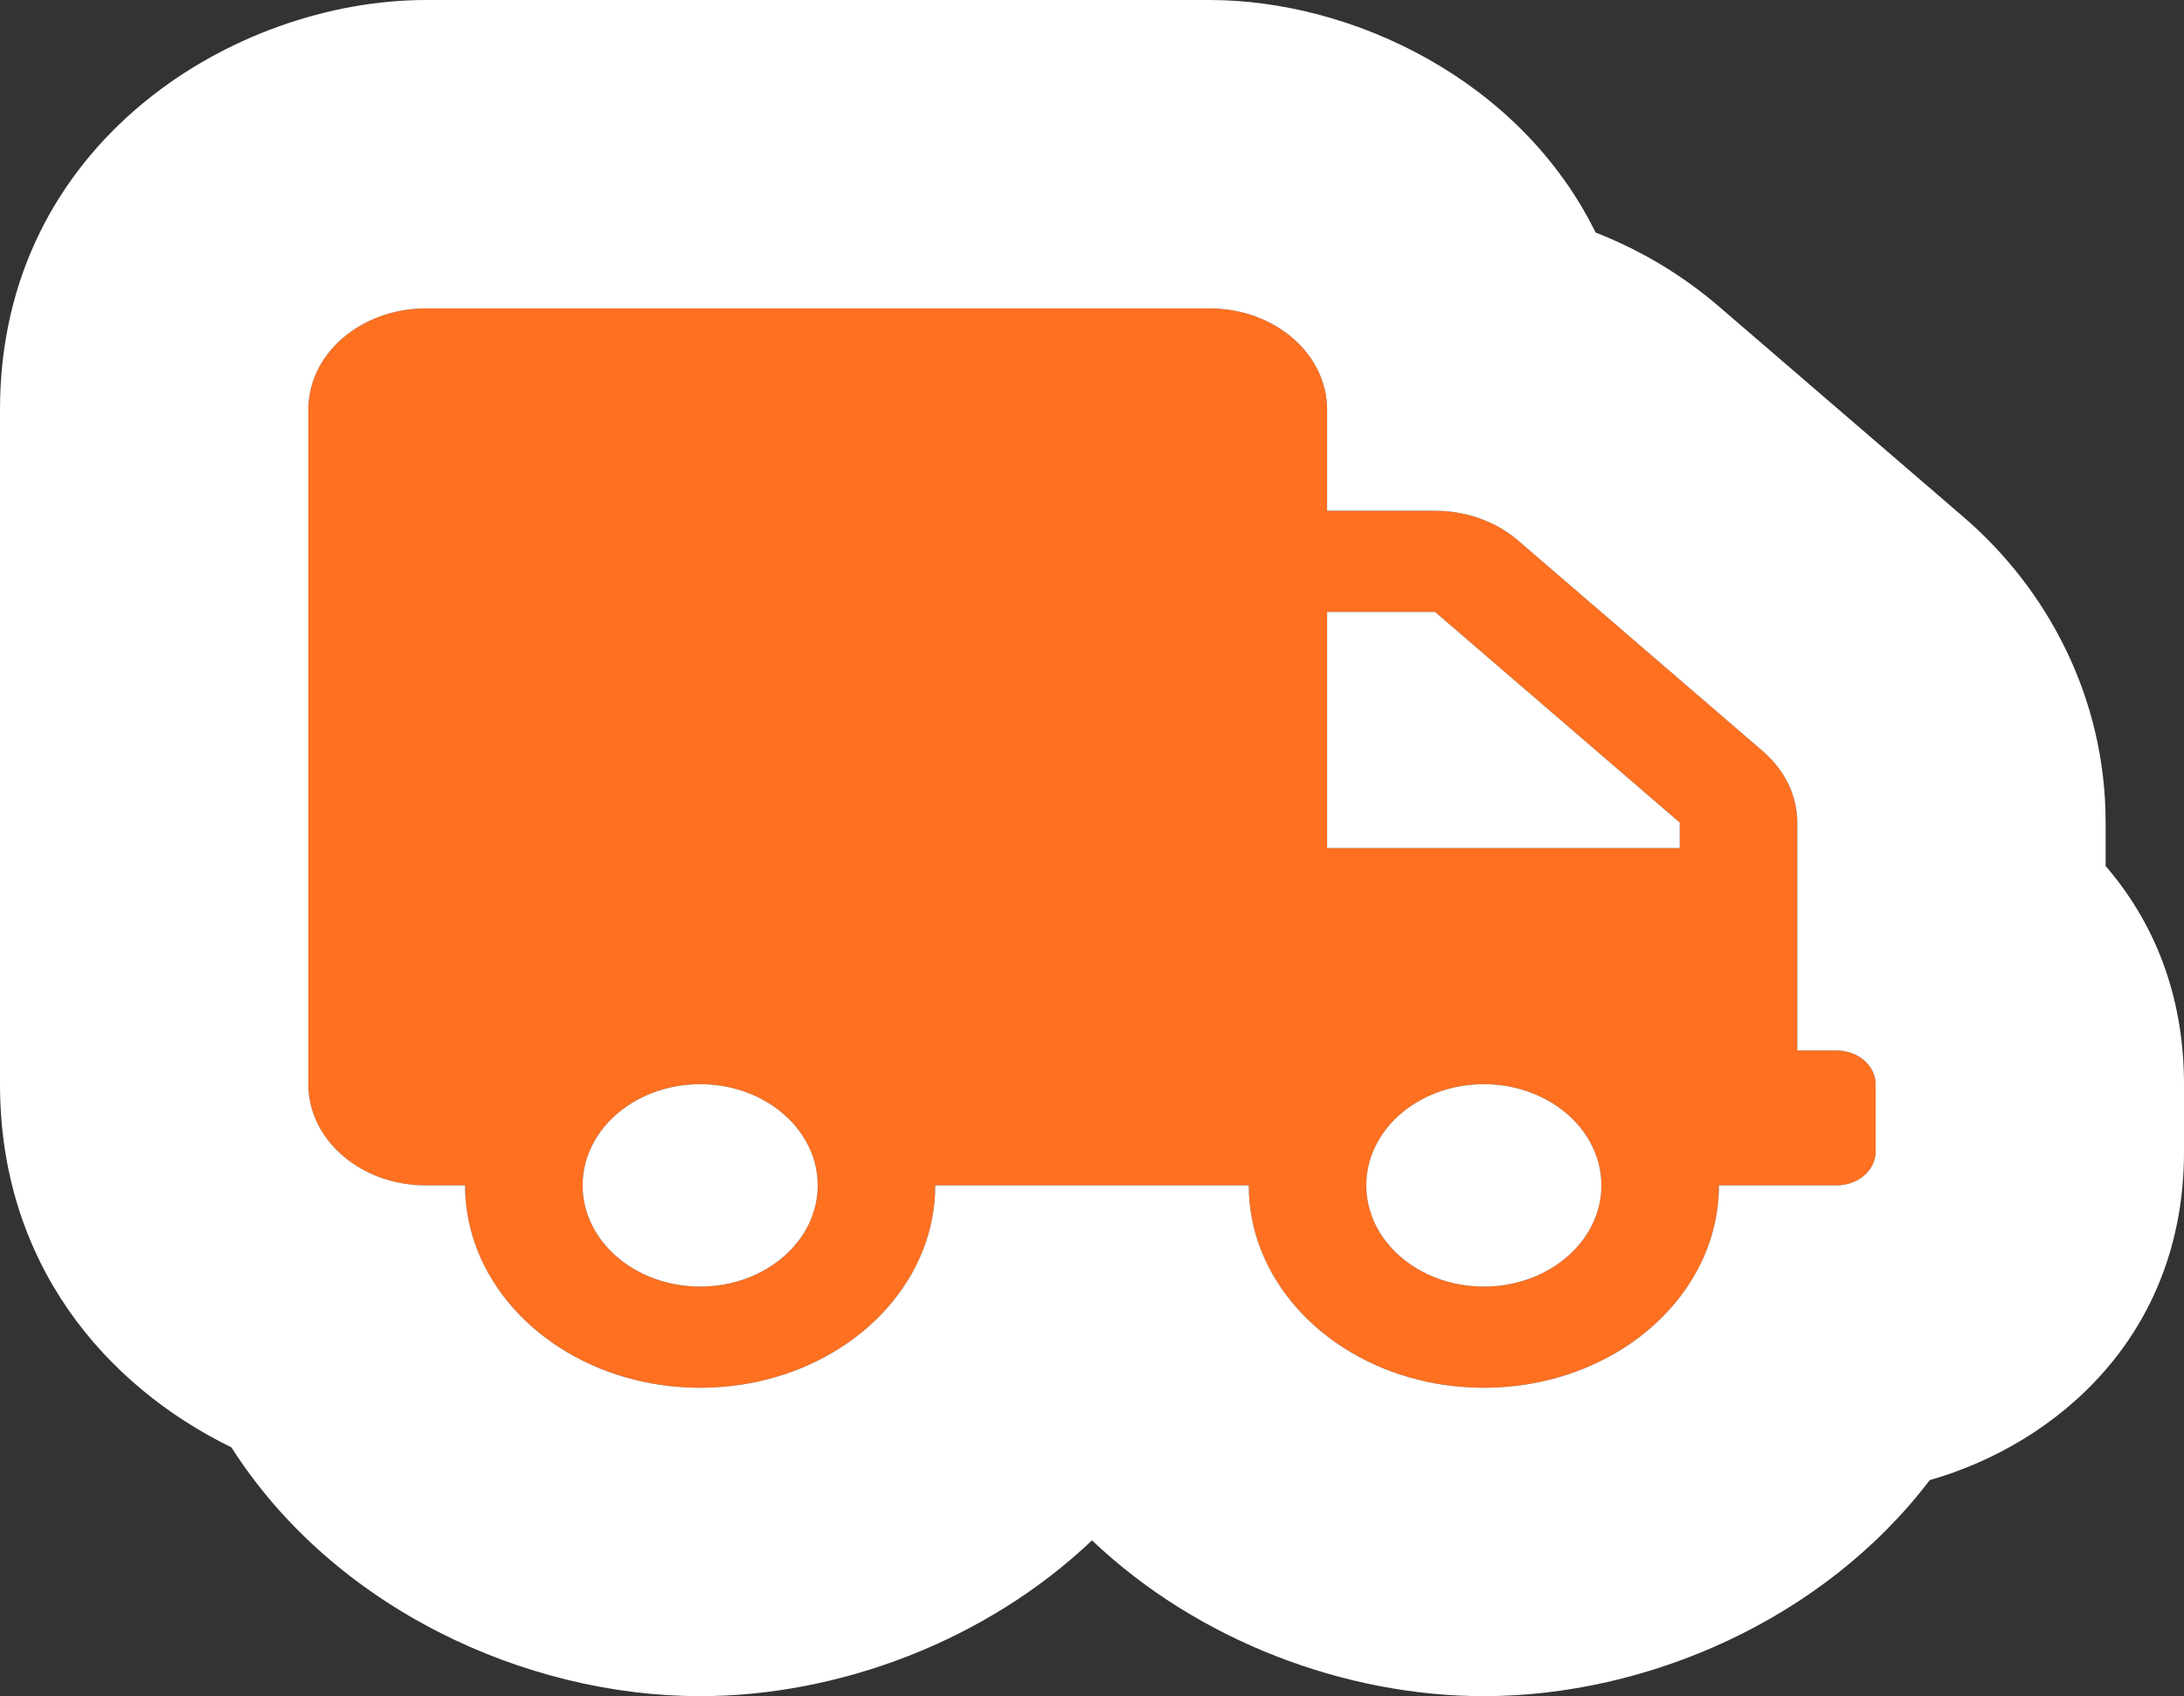
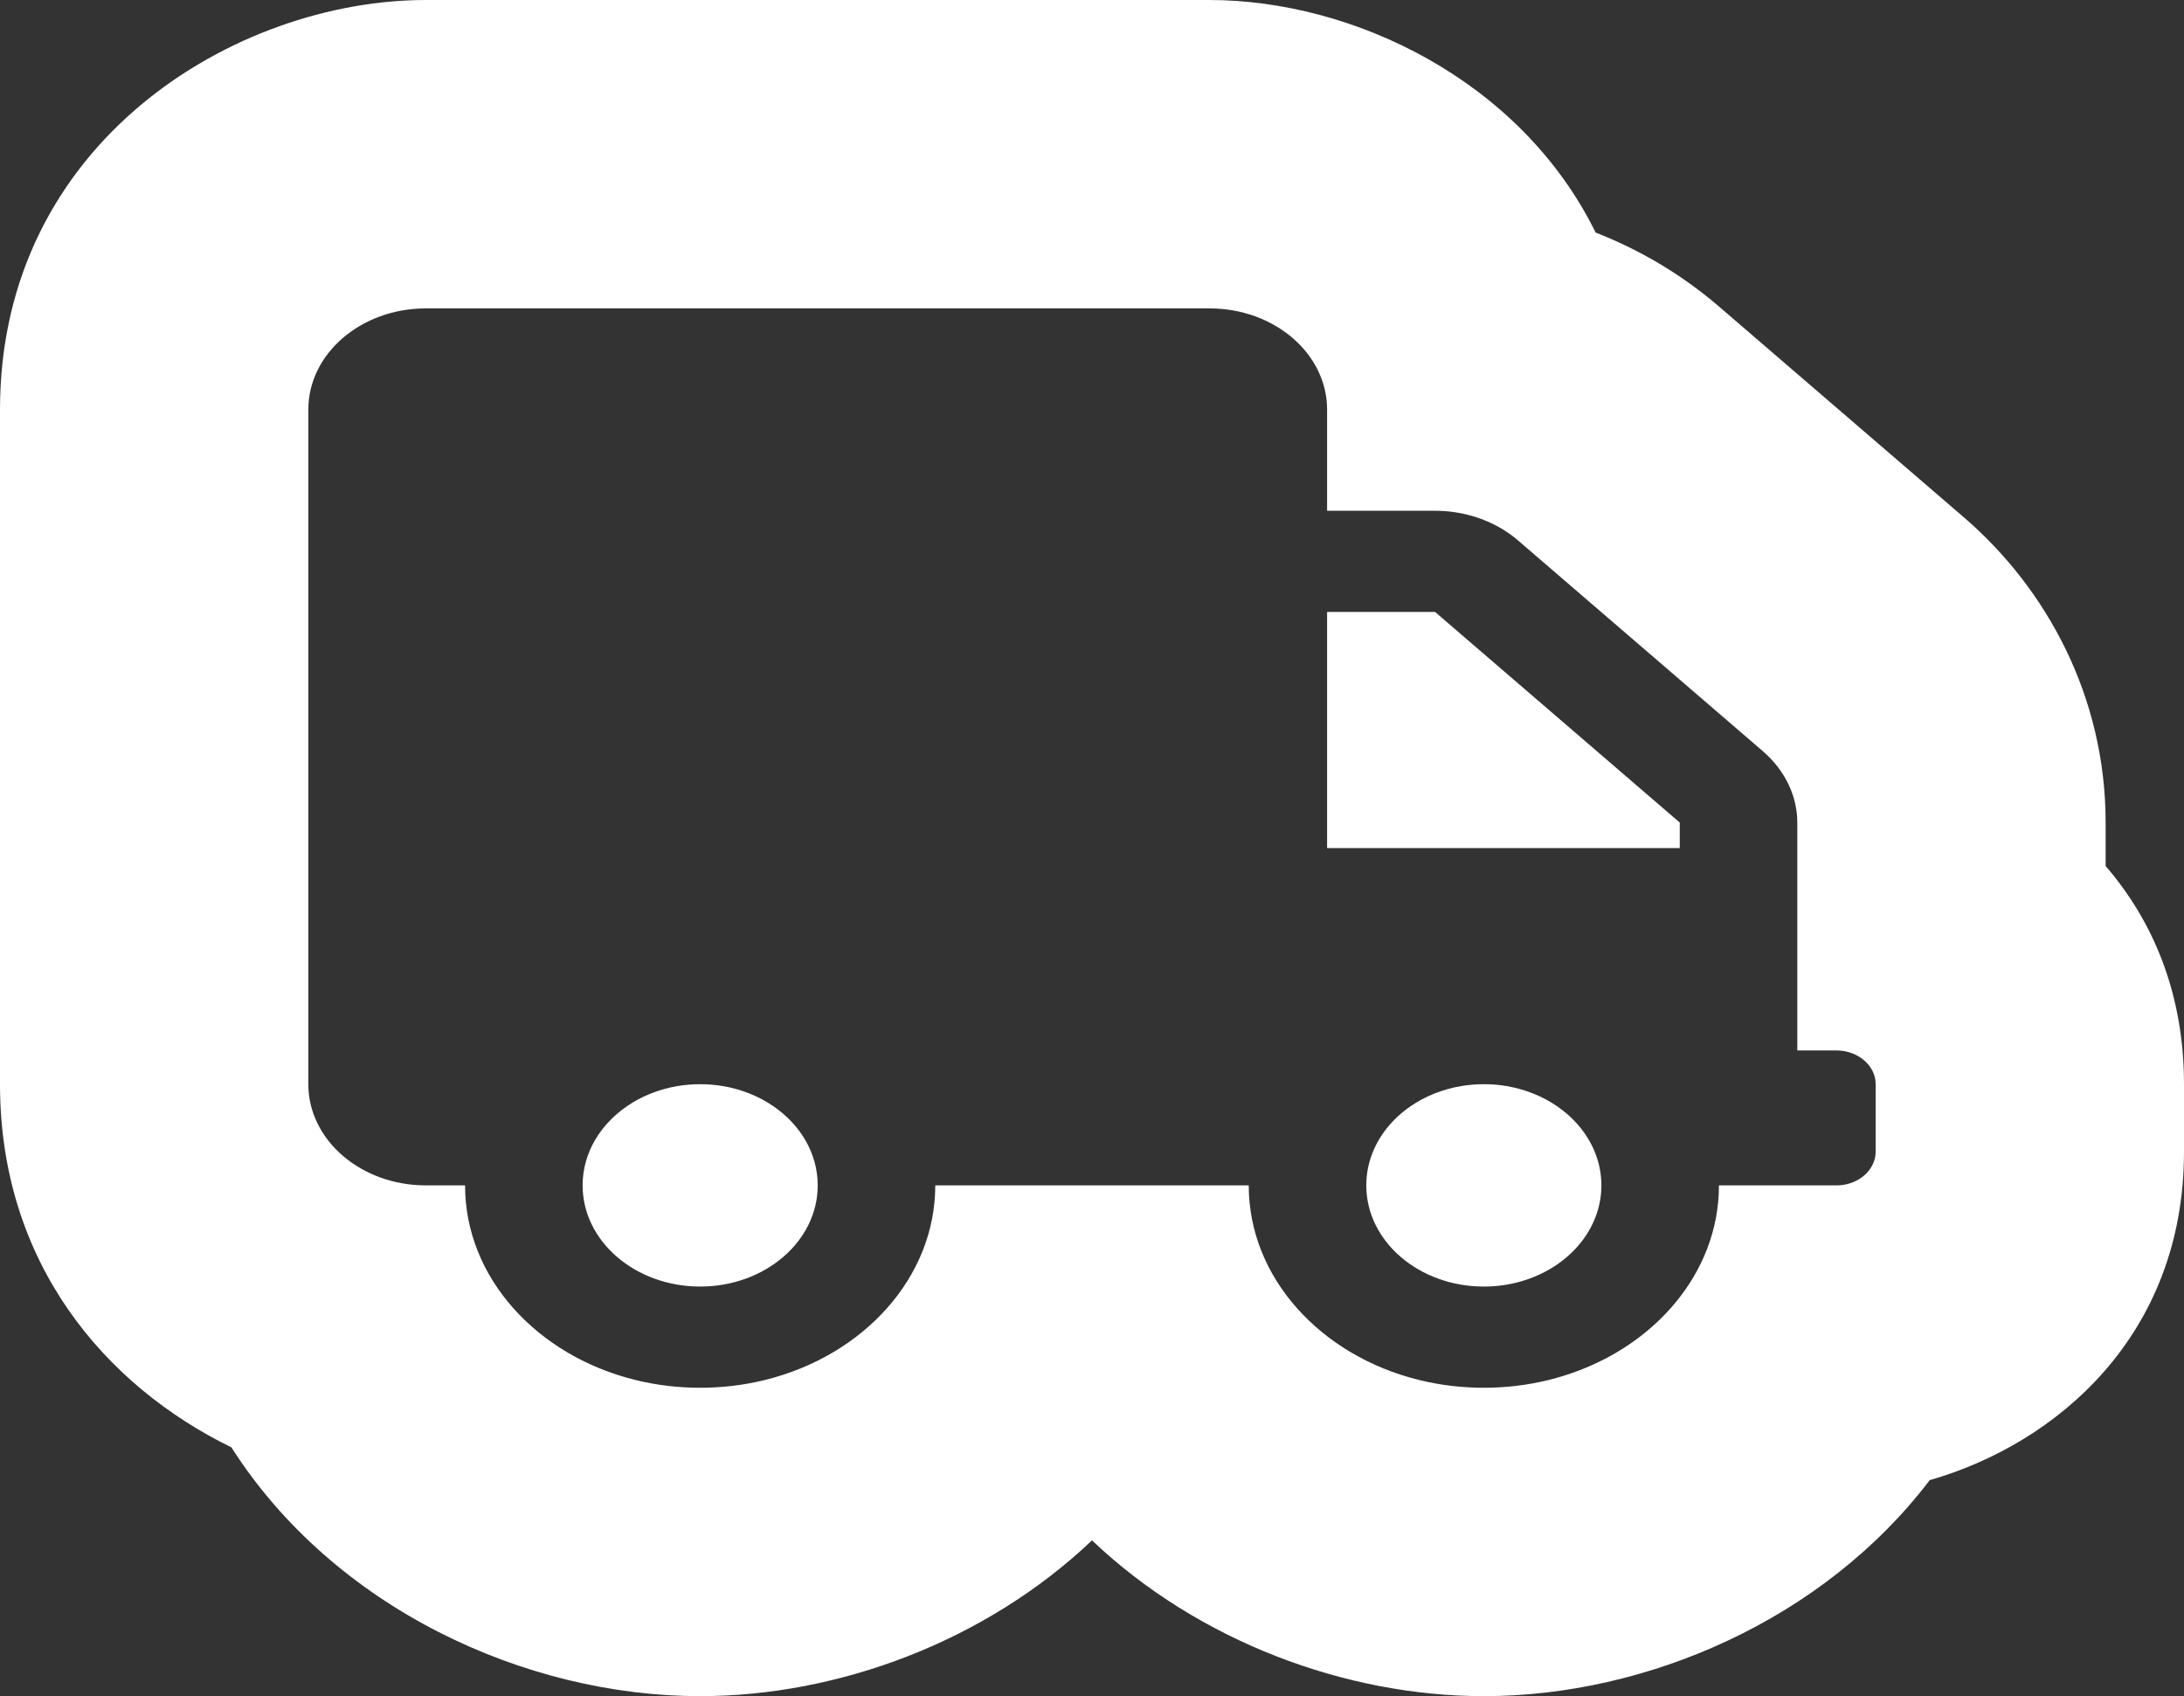
<svg xmlns="http://www.w3.org/2000/svg" width="85" height="66" viewBox="0 0 85 66" fill="none">
  <rect x="0" y="0" width="85" height="66" fill="#333333" stroke="none" />
-   <path d="M71.475 40.875H69.95V32.007C69.95 30.966 69.464 29.965 68.606 29.227L59.084 21.032C58.227 20.293 57.064 19.875 55.853 19.875H51.65V15.938C51.65 13.764 49.601 12 47.075 12H16.575C14.049 12 12 13.764 12 15.938V42.188C12 44.361 14.049 46.125 16.575 46.125H18.1C18.1 50.473 22.198 54 27.25 54C32.302 54 36.4 50.473 36.4 46.125H48.6C48.6 50.473 52.698 54 57.75 54C62.802 54 66.9 50.473 66.9 46.125H71.475C72.314 46.125 73 45.534 73 44.812V42.188C73 41.466 72.314 40.875 71.475 40.875ZM27.25 50.062C24.724 50.062 22.675 48.299 22.675 46.125C22.675 43.951 24.724 42.188 27.25 42.188C29.776 42.188 31.825 43.951 31.825 46.125C31.825 48.299 29.776 50.062 27.25 50.062ZM57.75 50.062C55.224 50.062 53.175 48.299 53.175 46.125C53.175 43.951 55.224 42.188 57.75 42.188C60.276 42.188 62.325 43.951 62.325 46.125C62.325 48.299 60.276 50.062 57.75 50.062ZM65.375 33H51.65V23.812H55.853L65.375 32.007V33Z" fill="#FF7020" />
  <path fill-rule="evenodd" clip-rule="evenodd" d="M60.6 43.045C60.037 42.659 59.366 42.384 58.633 42.261C58.41 42.223 58.182 42.2 57.95 42.191C57.884 42.189 57.817 42.188 57.75 42.188C57.448 42.188 57.153 42.213 56.867 42.261C56.134 42.384 55.463 42.659 54.9 43.045C54.178 43.541 53.635 44.22 53.365 45C53.241 45.356 53.175 45.734 53.175 46.125C53.175 48.299 55.224 50.062 57.75 50.062C57.817 50.062 57.884 50.061 57.95 50.059C59.955 49.984 61.626 48.799 62.152 47.2C62.265 46.858 62.325 46.498 62.325 46.125C62.325 45.734 62.259 45.356 62.135 45C62.114 44.937 62.09 44.874 62.064 44.812C61.85 44.29 61.51 43.818 61.077 43.422C61.071 43.417 61.065 43.411 61.058 43.406C61.039 43.389 61.02 43.371 61 43.354C60.874 43.245 60.74 43.142 60.6 43.045ZM60.28 53.695C59.476 53.894 58.627 54 57.75 54C56.873 54 56.024 53.894 55.22 53.695C51.398 52.75 48.6 49.717 48.6 46.125H36.4C36.4 49.717 33.602 52.75 29.78 53.695C28.976 53.894 28.128 54 27.25 54C26.372 54 25.524 53.894 24.72 53.695C20.898 52.75 18.1 49.717 18.1 46.125H16.575C14.049 46.125 12 44.361 12 42.188V15.938C12 13.764 14.049 12 16.575 12H47.075C49.601 12 51.65 13.764 51.65 15.938V19.875H55.853C56.838 19.875 57.79 20.152 58.573 20.652C58.739 20.758 58.898 20.874 59.047 21C59.06 21.011 59.072 21.021 59.084 21.032L68.606 29.227C69.464 29.965 69.95 30.966 69.95 32.007V40.875H71.475C72.314 40.875 73 41.466 73 42.188V44.812C73 44.876 72.995 44.939 72.984 45C72.878 45.634 72.24 46.125 71.475 46.125H66.9C66.9 47.837 66.265 49.421 65.186 50.713C64.46 51.583 63.533 52.321 62.464 52.875C61.788 53.226 61.055 53.503 60.28 53.695ZM42.5 59.938C38.354 63.877 32.613 66 27.25 66C20.426 66 12.988 62.562 9.006 56.319C4.087 53.917 0 49.148 0 42.188V15.938C0 5.51 9.175 0 16.575 0H47.075C52.625 0 59.174 3.099 62.101 9.049C63.818 9.719 65.451 10.679 66.912 11.936L76.434 20.131C79.659 22.907 81.95 27.116 81.95 32.007V33.699C83.779 35.816 85 38.639 85 42.188V44.812C85 51.979 80.02 56.189 75.104 57.594C70.969 63.029 64.094 66 57.75 66C52.387 66 46.646 63.877 42.5 59.938ZM65.375 32.007L55.853 23.812H51.65V33H65.375V32.007ZM24.4 43.045C23.349 43.767 22.675 44.878 22.675 46.125C22.675 48.299 24.724 50.062 27.25 50.062C29.776 50.062 31.825 48.299 31.825 46.125C31.825 44.878 31.151 43.767 30.1 43.045C29.537 42.659 28.866 42.384 28.133 42.261C27.847 42.213 27.552 42.188 27.25 42.188C26.948 42.188 26.653 42.213 26.367 42.261C25.634 42.384 24.963 42.659 24.4 43.045Z" fill="white" />
</svg>